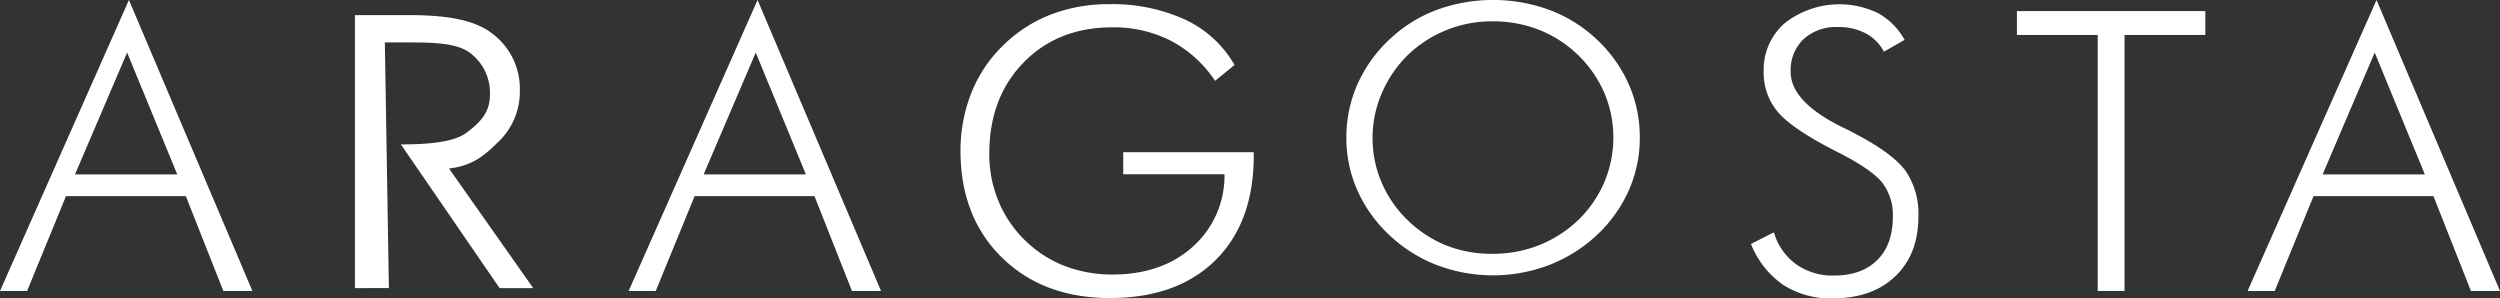
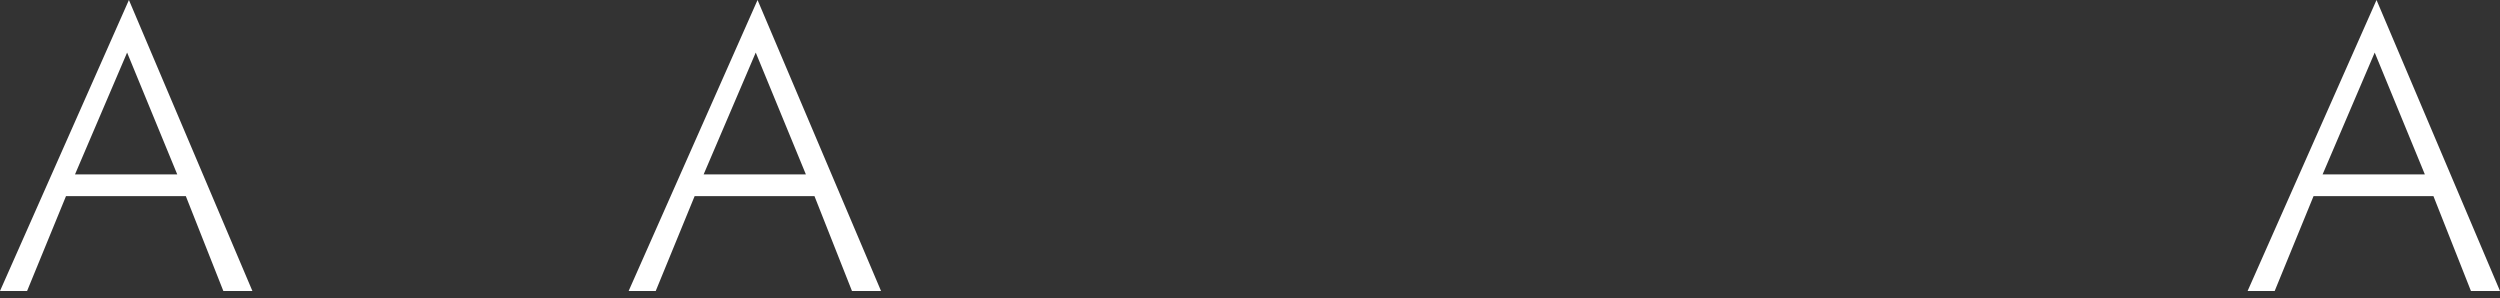
<svg xmlns="http://www.w3.org/2000/svg" viewBox="0 0 482.67 57.62">
  <rect x="0" y="0" width="482.67" height="57.62" fill="#333333" stroke="none" />
  <defs>
    <style>.cls-1{fill:#fff;}</style>
  </defs>
  <g id="Layer_2" data-name="Layer 2">
    <g id="Layer_1-2" data-name="Layer 1">
      <path class="cls-1" d="M0,56.18,24.89,0,48.73,56.18H43.12L35.88,37.87H12.74L5.23,56.18ZM14.48,33.67H34.22L24.54,10.15Z" />
      <path class="cls-1" d="M121.37,56.18,146.26,0,170.1,56.18h-5.61l-7.24-18.31H134.11L126.6,56.18Zm14.48-22.51h19.74l-9.68-23.52Z" />
-       <path class="cls-1" d="M234.59,15.61a23.08,23.08,0,0,0-8.48-7.71,24.12,24.12,0,0,0-11.34-2.62q-10.53,0-17.15,6.79T191,29.68a23.67,23.67,0,0,0,1.76,9.12,22.8,22.8,0,0,0,12.75,12.53A25.4,25.4,0,0,0,214.77,53q9.53,0,15.5-5.35a18.34,18.34,0,0,0,6.14-14H216.86V29.38h25.2V30q0,12.93-7.39,20.23t-20.36,7.31q-12.9,0-20.87-7.82t-8-20.53a30.23,30.23,0,0,1,2-11,26.16,26.16,0,0,1,5.81-9,27,27,0,0,1,9.27-6.24A30.73,30.73,0,0,1,214.08.81a33.73,33.73,0,0,1,14.78,3,21.42,21.42,0,0,1,9.49,8.73Z" />
-       <path class="cls-1" d="M316.59,26.58a24.92,24.92,0,0,1-2.13,10.19,26.62,26.62,0,0,1-6.15,8.61,28.59,28.59,0,0,1-9.23,5.79,30.52,30.52,0,0,1-21.68,0,28.12,28.12,0,0,1-9.17-5.79,26.79,26.79,0,0,1-6.17-8.64,24.9,24.9,0,0,1-2.12-10.16,25.3,25.3,0,0,1,2.12-10.26,26.59,26.59,0,0,1,6.17-8.67,26.89,26.89,0,0,1,9.08-5.71,31.72,31.72,0,0,1,21.9,0,27.46,27.46,0,0,1,9.1,5.69,26.74,26.74,0,0,1,6.17,8.67A25.29,25.29,0,0,1,316.59,26.58ZM288.23,49a23.9,23.9,0,0,0,8.9-1.66,23.35,23.35,0,0,0,7.56-4.84,22.61,22.61,0,0,0,5.05-7.32,22.18,22.18,0,0,0,0-17.27A23,23,0,0,0,297.19,5.78a24.17,24.17,0,0,0-9-1.66,23.36,23.36,0,0,0-16.39,6.51A22.88,22.88,0,0,0,266.78,18,21.5,21.5,0,0,0,265,26.58a21.72,21.72,0,0,0,1.74,8.64,22.45,22.45,0,0,0,5.06,7.32,23,23,0,0,0,7.46,4.86A23.79,23.79,0,0,0,288.23,49Z" />
-       <path class="cls-1" d="M338.06,47.1l4.42-2.25A11.57,11.57,0,0,0,346.75,51a12.1,12.1,0,0,0,7.3,2.2q5.38,0,8.4-3c2-2,3-4.81,3-8.38a10.21,10.21,0,0,0-2-6.49q-2-2.58-8.73-6-8.55-4.32-11.38-7.61a11.67,11.67,0,0,1-2.83-7.9,11.91,11.91,0,0,1,4.09-9.37,17.14,17.14,0,0,1,18-1.91,13.16,13.16,0,0,1,5.12,5.16l-4,2.28a8.38,8.38,0,0,0-3.51-3.54,11.14,11.14,0,0,0-5.36-1.22,9.25,9.25,0,0,0-6.65,2.35,8.26,8.26,0,0,0-2.48,6.33q0,5.69,9.83,10.59c1.19.59,2.09,1,2.71,1.37q7.25,3.8,9.68,7.18a14.65,14.65,0,0,1,2.44,8.76q0,7.27-4.46,11.54t-12.11,4.26A16.8,16.8,0,0,1,344.28,55,17.29,17.29,0,0,1,338.06,47.1Z" />
-       <path class="cls-1" d="M405,56.18V6.75h-15.6V2.14h36.38V6.75H410.18V56.18Z" />
      <path class="cls-1" d="M433.94,56.18,458.83,0l23.84,56.18h-5.61l-7.24-18.31H446.67l-7.5,18.31Zm14.48-22.51h19.74l-9.68-23.52Z" />
-       <path class="cls-1" d="M68.52,55.63V2.92H79c6.13,0,12.15.63,15.83,3.41a13.25,13.25,0,0,1,5.53,11.11,13.32,13.32,0,0,1-4.13,9.93c-2.74,2.69-4.95,4.61-9.54,5.17l16.26,23.09H96.46L77.4,27.88h0c4.62,0,10.08-.3,12.66-2.25s4.53-3.84,4.53-7.32a9.59,9.59,0,0,0-3.88-8.12c-2.58-1.94-7.35-2-12-2H74.3l.78,47.42Z" />
    </g>
  </g>
</svg>